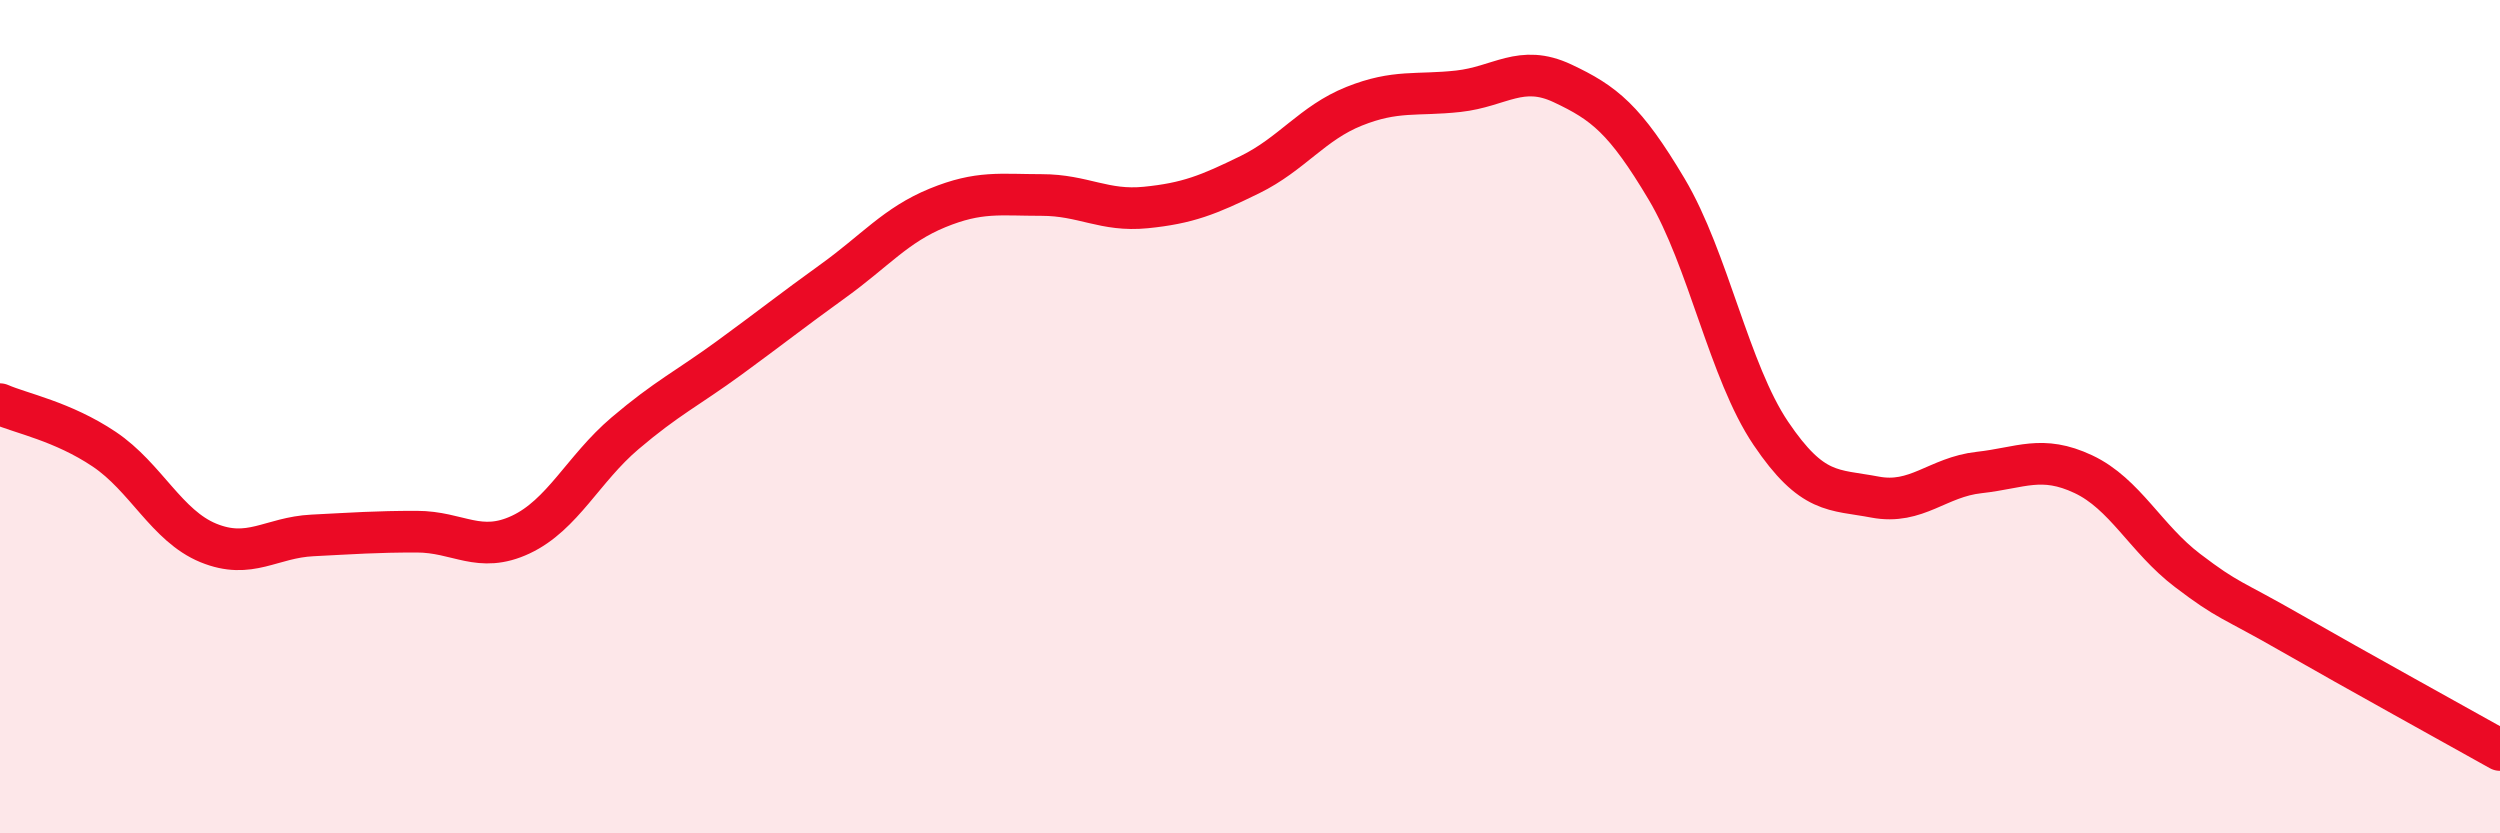
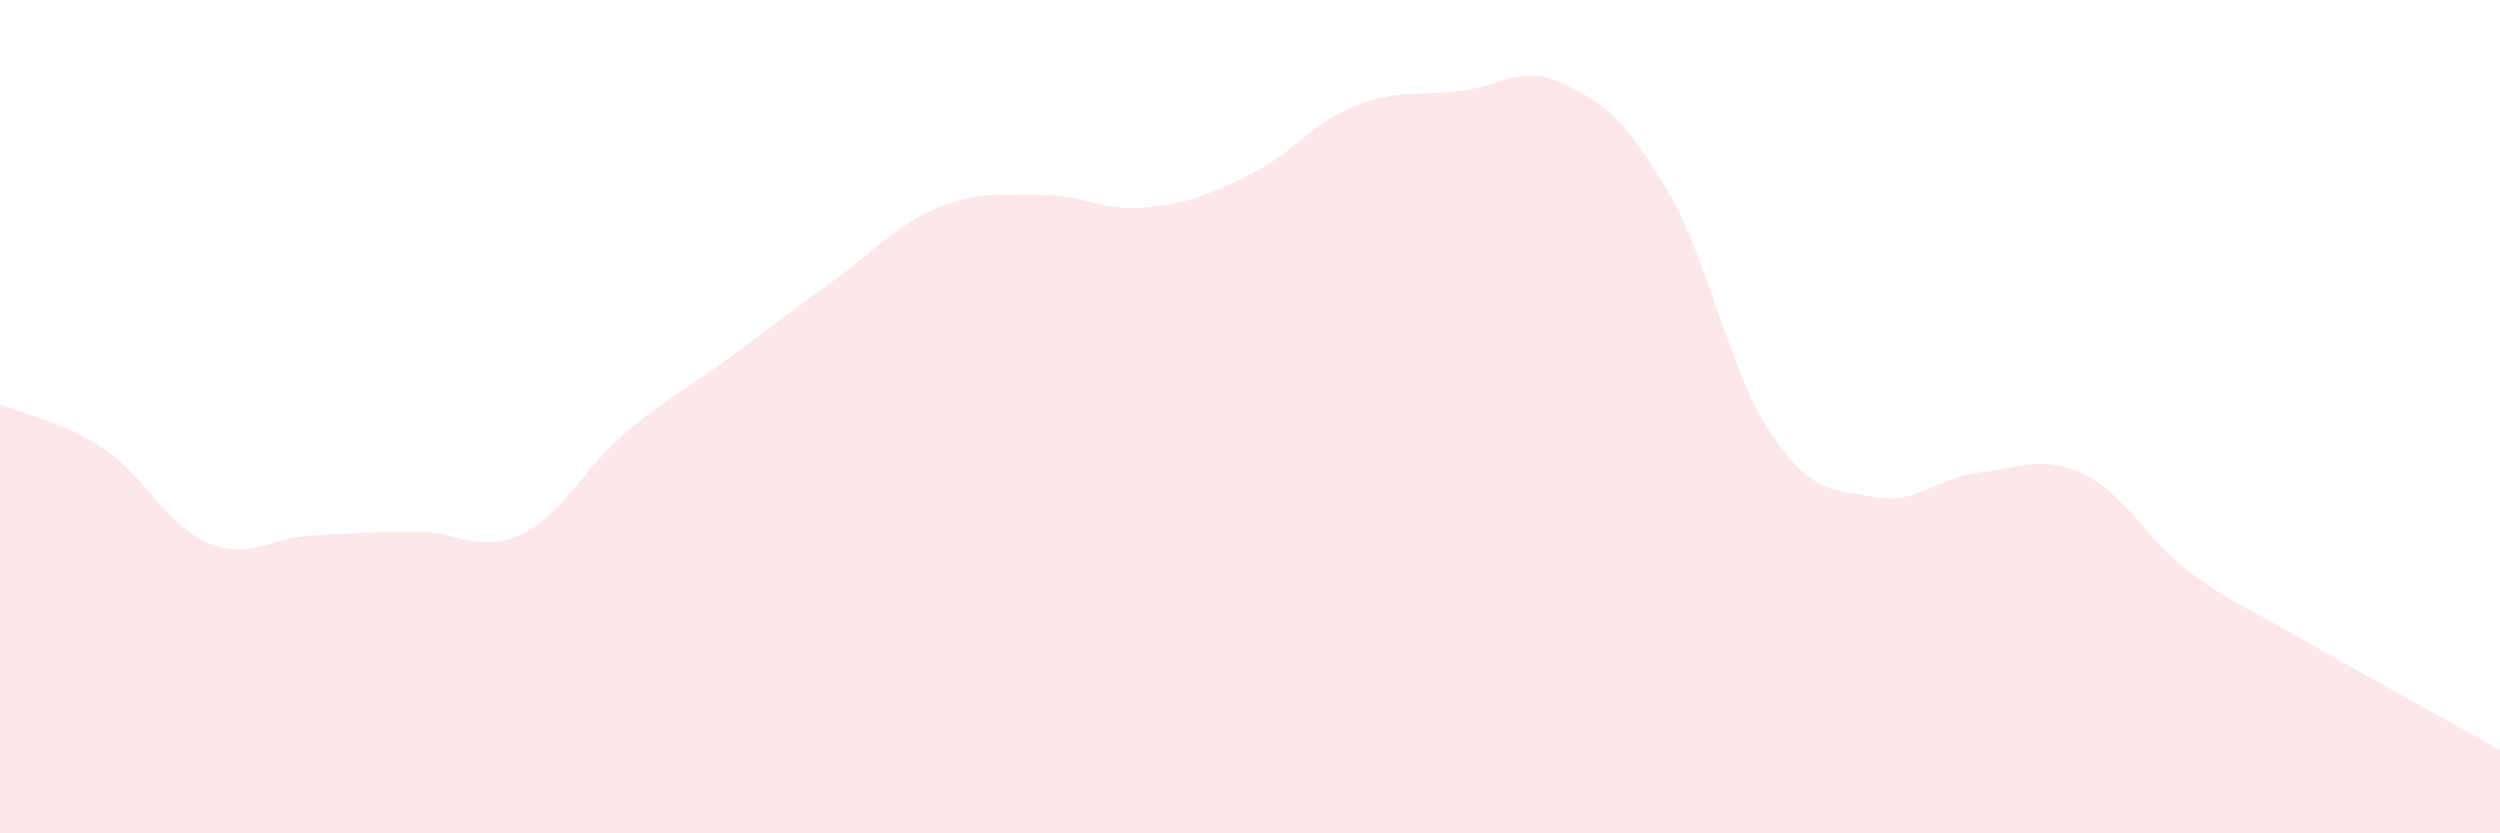
<svg xmlns="http://www.w3.org/2000/svg" width="60" height="20" viewBox="0 0 60 20">
  <path d="M 0,9.7 C 0.5,9.92 1.5,10.11 2.5,10.78 C 3.5,11.45 4,12.62 5,13.03 C 6,13.44 6.5,12.9 7.5,12.85 C 8.5,12.8 9,12.76 10,12.76 C 11,12.76 11.5,13.3 12.5,12.83 C 13.5,12.36 14,11.25 15,10.4 C 16,9.55 16.5,9.32 17.5,8.59 C 18.5,7.86 19,7.46 20,6.74 C 21,6.02 21.5,5.4 22.5,4.99 C 23.5,4.58 24,4.68 25,4.68 C 26,4.68 26.5,5.08 27.5,4.98 C 28.5,4.88 29,4.68 30,4.19 C 31,3.7 31.5,2.95 32.5,2.55 C 33.5,2.15 34,2.3 35,2.19 C 36,2.08 36.5,1.53 37.5,2 C 38.5,2.47 39,2.86 40,4.54 C 41,6.22 41.5,8.92 42.5,10.4 C 43.5,11.88 44,11.74 45,11.93 C 46,12.12 46.5,11.45 47.5,11.34 C 48.5,11.23 49,10.91 50,11.38 C 51,11.85 51.5,12.93 52.5,13.69 C 53.5,14.45 53.5,14.34 55,15.2 C 56.5,16.06 59,17.44 60,18L60 20L0 20Z" fill="#EB0A25" opacity="0.1" stroke-linecap="round" stroke-linejoin="round" />
-   <path d="M 0,9.7 C 0.5,9.92 1.5,10.11 2.5,10.78 C 3.5,11.45 4,12.62 5,13.03 C 6,13.44 6.5,12.9 7.5,12.85 C 8.5,12.8 9,12.76 10,12.76 C 11,12.76 11.5,13.3 12.5,12.83 C 13.5,12.36 14,11.25 15,10.4 C 16,9.55 16.5,9.32 17.5,8.59 C 18.5,7.86 19,7.46 20,6.74 C 21,6.02 21.5,5.4 22.5,4.99 C 23.5,4.58 24,4.68 25,4.68 C 26,4.68 26.5,5.08 27.5,4.98 C 28.5,4.88 29,4.68 30,4.19 C 31,3.7 31.5,2.95 32.5,2.55 C 33.5,2.15 34,2.3 35,2.19 C 36,2.08 36.5,1.53 37.5,2 C 38.5,2.47 39,2.86 40,4.54 C 41,6.22 41.5,8.92 42.5,10.4 C 43.5,11.88 44,11.74 45,11.93 C 46,12.12 46.5,11.45 47.5,11.34 C 48.5,11.23 49,10.91 50,11.38 C 51,11.85 51.5,12.93 52.5,13.69 C 53.5,14.45 53.5,14.34 55,15.2 C 56.5,16.06 59,17.44 60,18" stroke="#EB0A25" stroke-width="1" fill="none" stroke-linecap="round" stroke-linejoin="round" />
</svg>